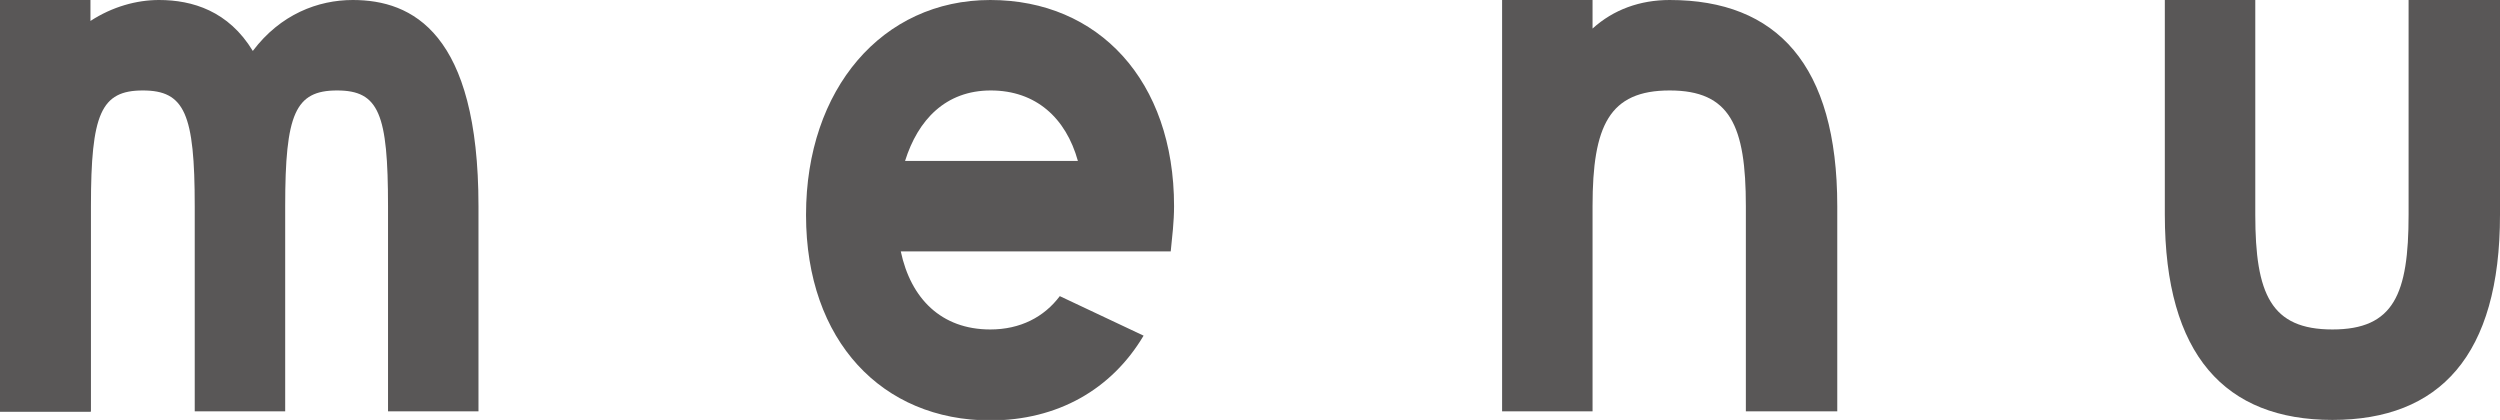
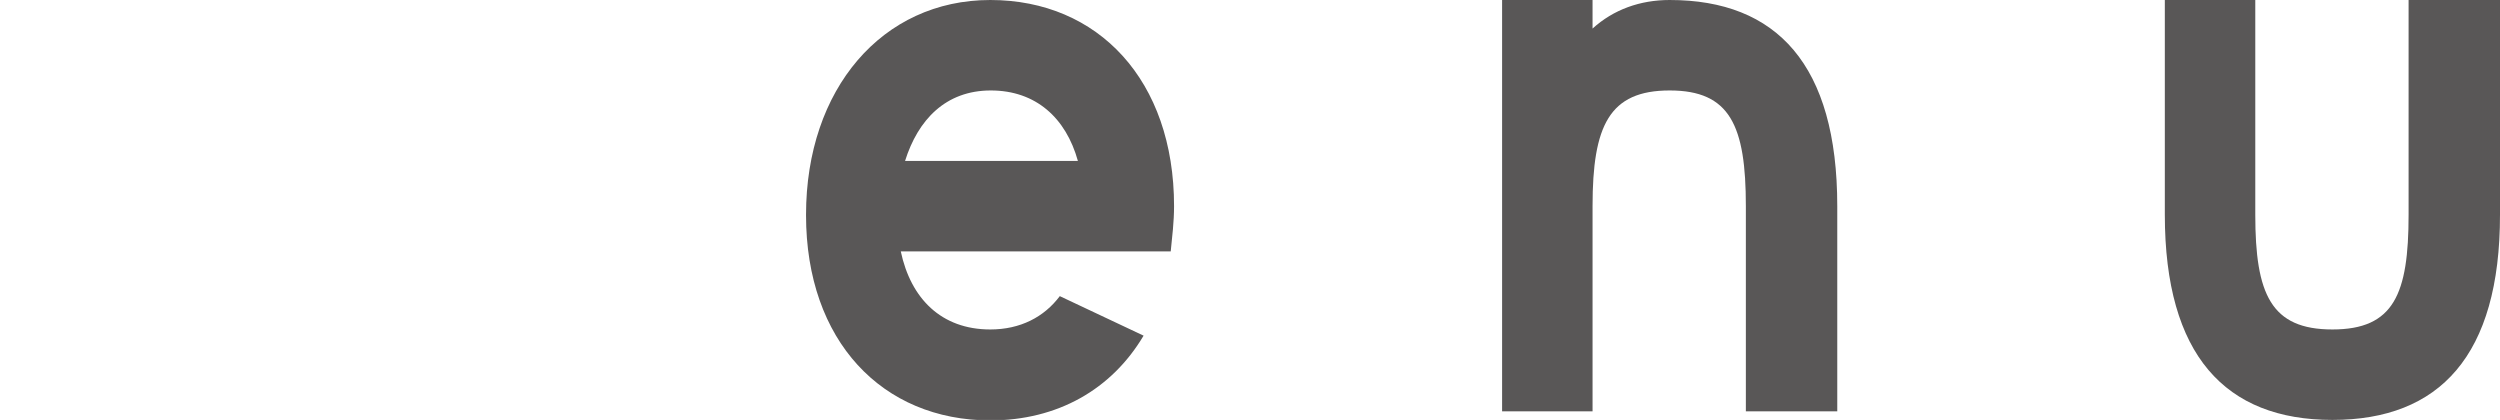
<svg xmlns="http://www.w3.org/2000/svg" id="_レイヤー_2" viewBox="0 0 52.51 8.82">
  <defs>
    <style>.cls-1{fill:#595757;stroke-width:0px;}</style>
  </defs>
  <g id="_レイヤー_1-2">
-     <path class="cls-1" d="m1.9,8.65H0V0h1.9v.44c.46-.3.97-.44,1.44-.44.7,0,1.46.23,1.97,1.07.58-.77,1.37-1.07,2.1-1.07,1.25,0,2.64.69,2.64,4.33v4.31h-1.9v-4.31c0-1.94-.19-2.43-1.07-2.43s-1.09.49-1.09,2.43v4.31h-1.9v-4.31c0-1.94-.21-2.43-1.09-2.43s-1.09.49-1.09,2.43v4.31Z" />
    <path class="cls-1" d="m16.93,4.51c0-2.64,1.6-4.51,3.87-4.51s3.86,1.69,3.86,4.33c0,.33-.04.65-.07.95h-5.67c.21.99.85,1.64,1.88,1.64.63,0,1.13-.26,1.46-.7l1.76.83c-.67,1.13-1.81,1.78-3.22,1.78-2.27,0-3.87-1.67-3.87-4.31Zm2.08-1.13h3.63c-.25-.9-.88-1.48-1.83-1.48s-1.53.62-1.8,1.48Z" />
    <path class="cls-1" d="m38.59,4.33v4.31h-1.92v-4.31c0-1.69-.33-2.43-1.6-2.43s-1.62.74-1.62,2.43v4.31h-1.9V0h1.9v.6c.44-.4,1-.6,1.62-.6,2.25,0,3.52,1.36,3.52,4.33Z" />
    <path class="cls-1" d="m47.37,0v4.51c0,1.67.33,2.41,1.62,2.41s1.6-.74,1.6-2.41V0h1.92v4.51c0,2.96-1.27,4.31-3.52,4.31s-3.52-1.36-3.52-4.31V0h1.9Z" />
  </g>
</svg>